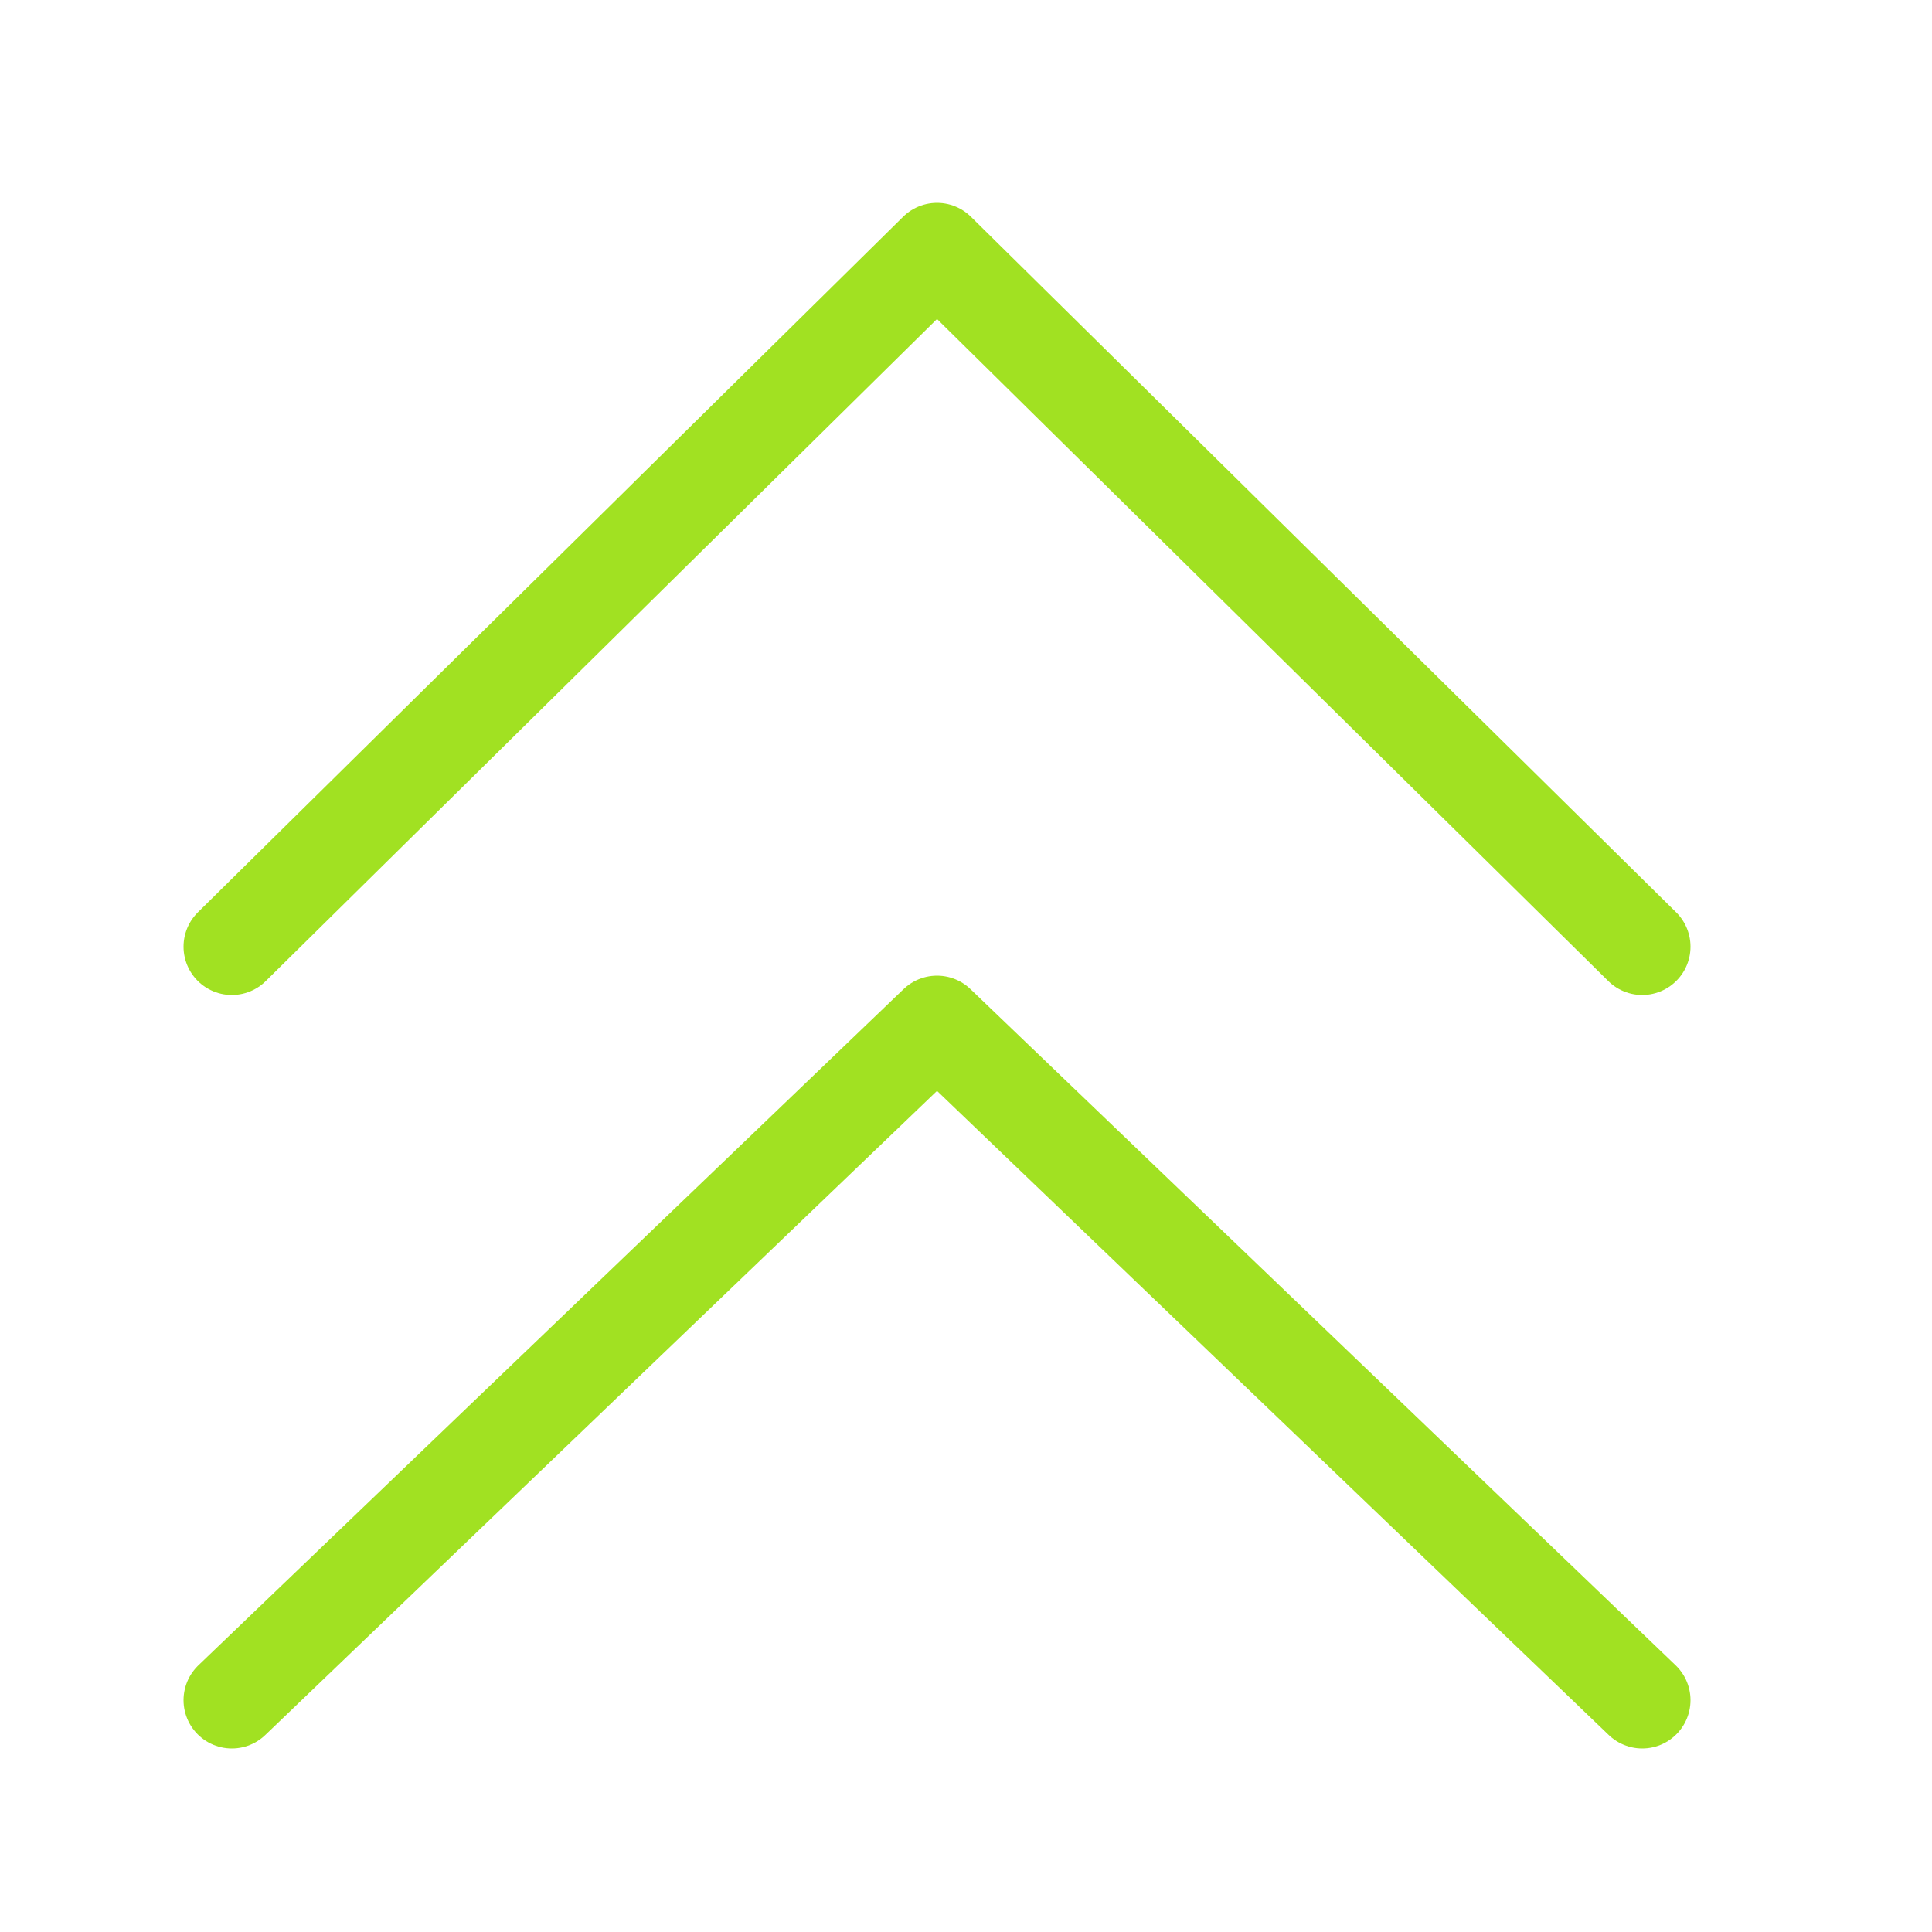
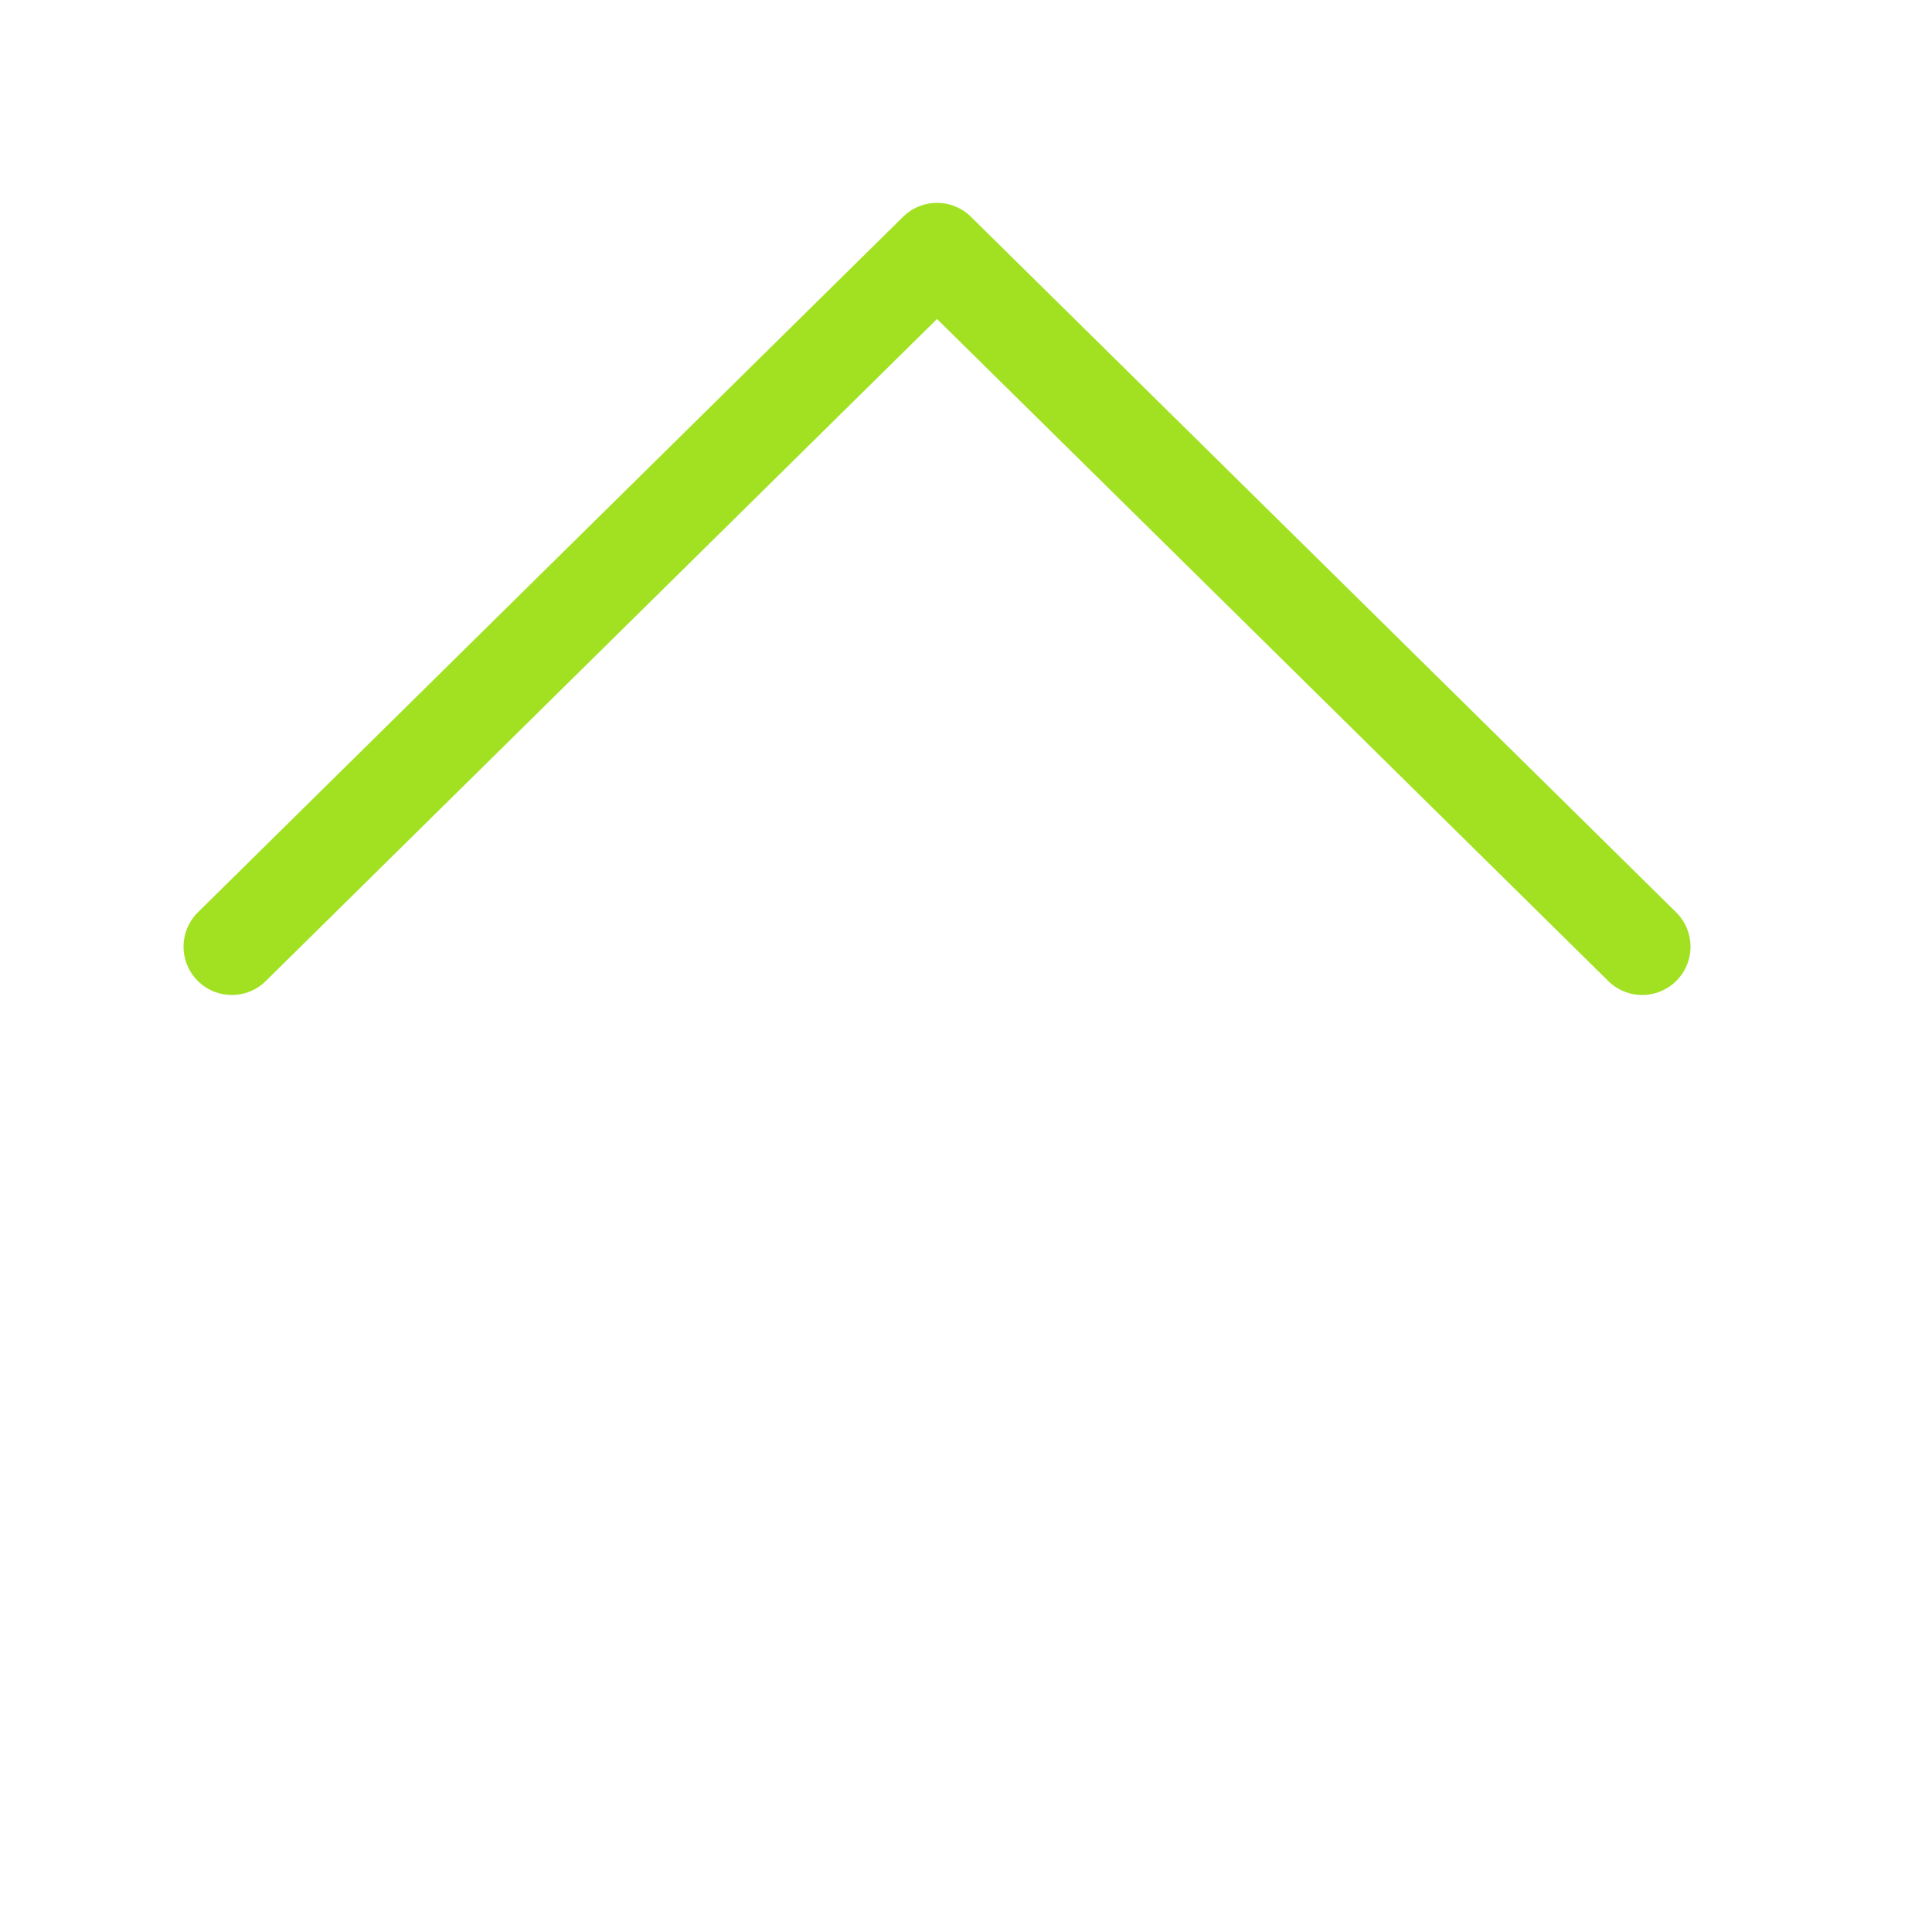
<svg xmlns="http://www.w3.org/2000/svg" width="100" height="100" viewBox="0 0 100 100" fill="none">
  <path d="M85 49L48.5 13L12 49" stroke="#A1E122" stroke-width="5" stroke-linecap="round" stroke-linejoin="round" />
-   <path d="M85 88L48.5 53L12 88" stroke="#A1E122" stroke-width="5" stroke-linecap="round" stroke-linejoin="round" />
</svg>